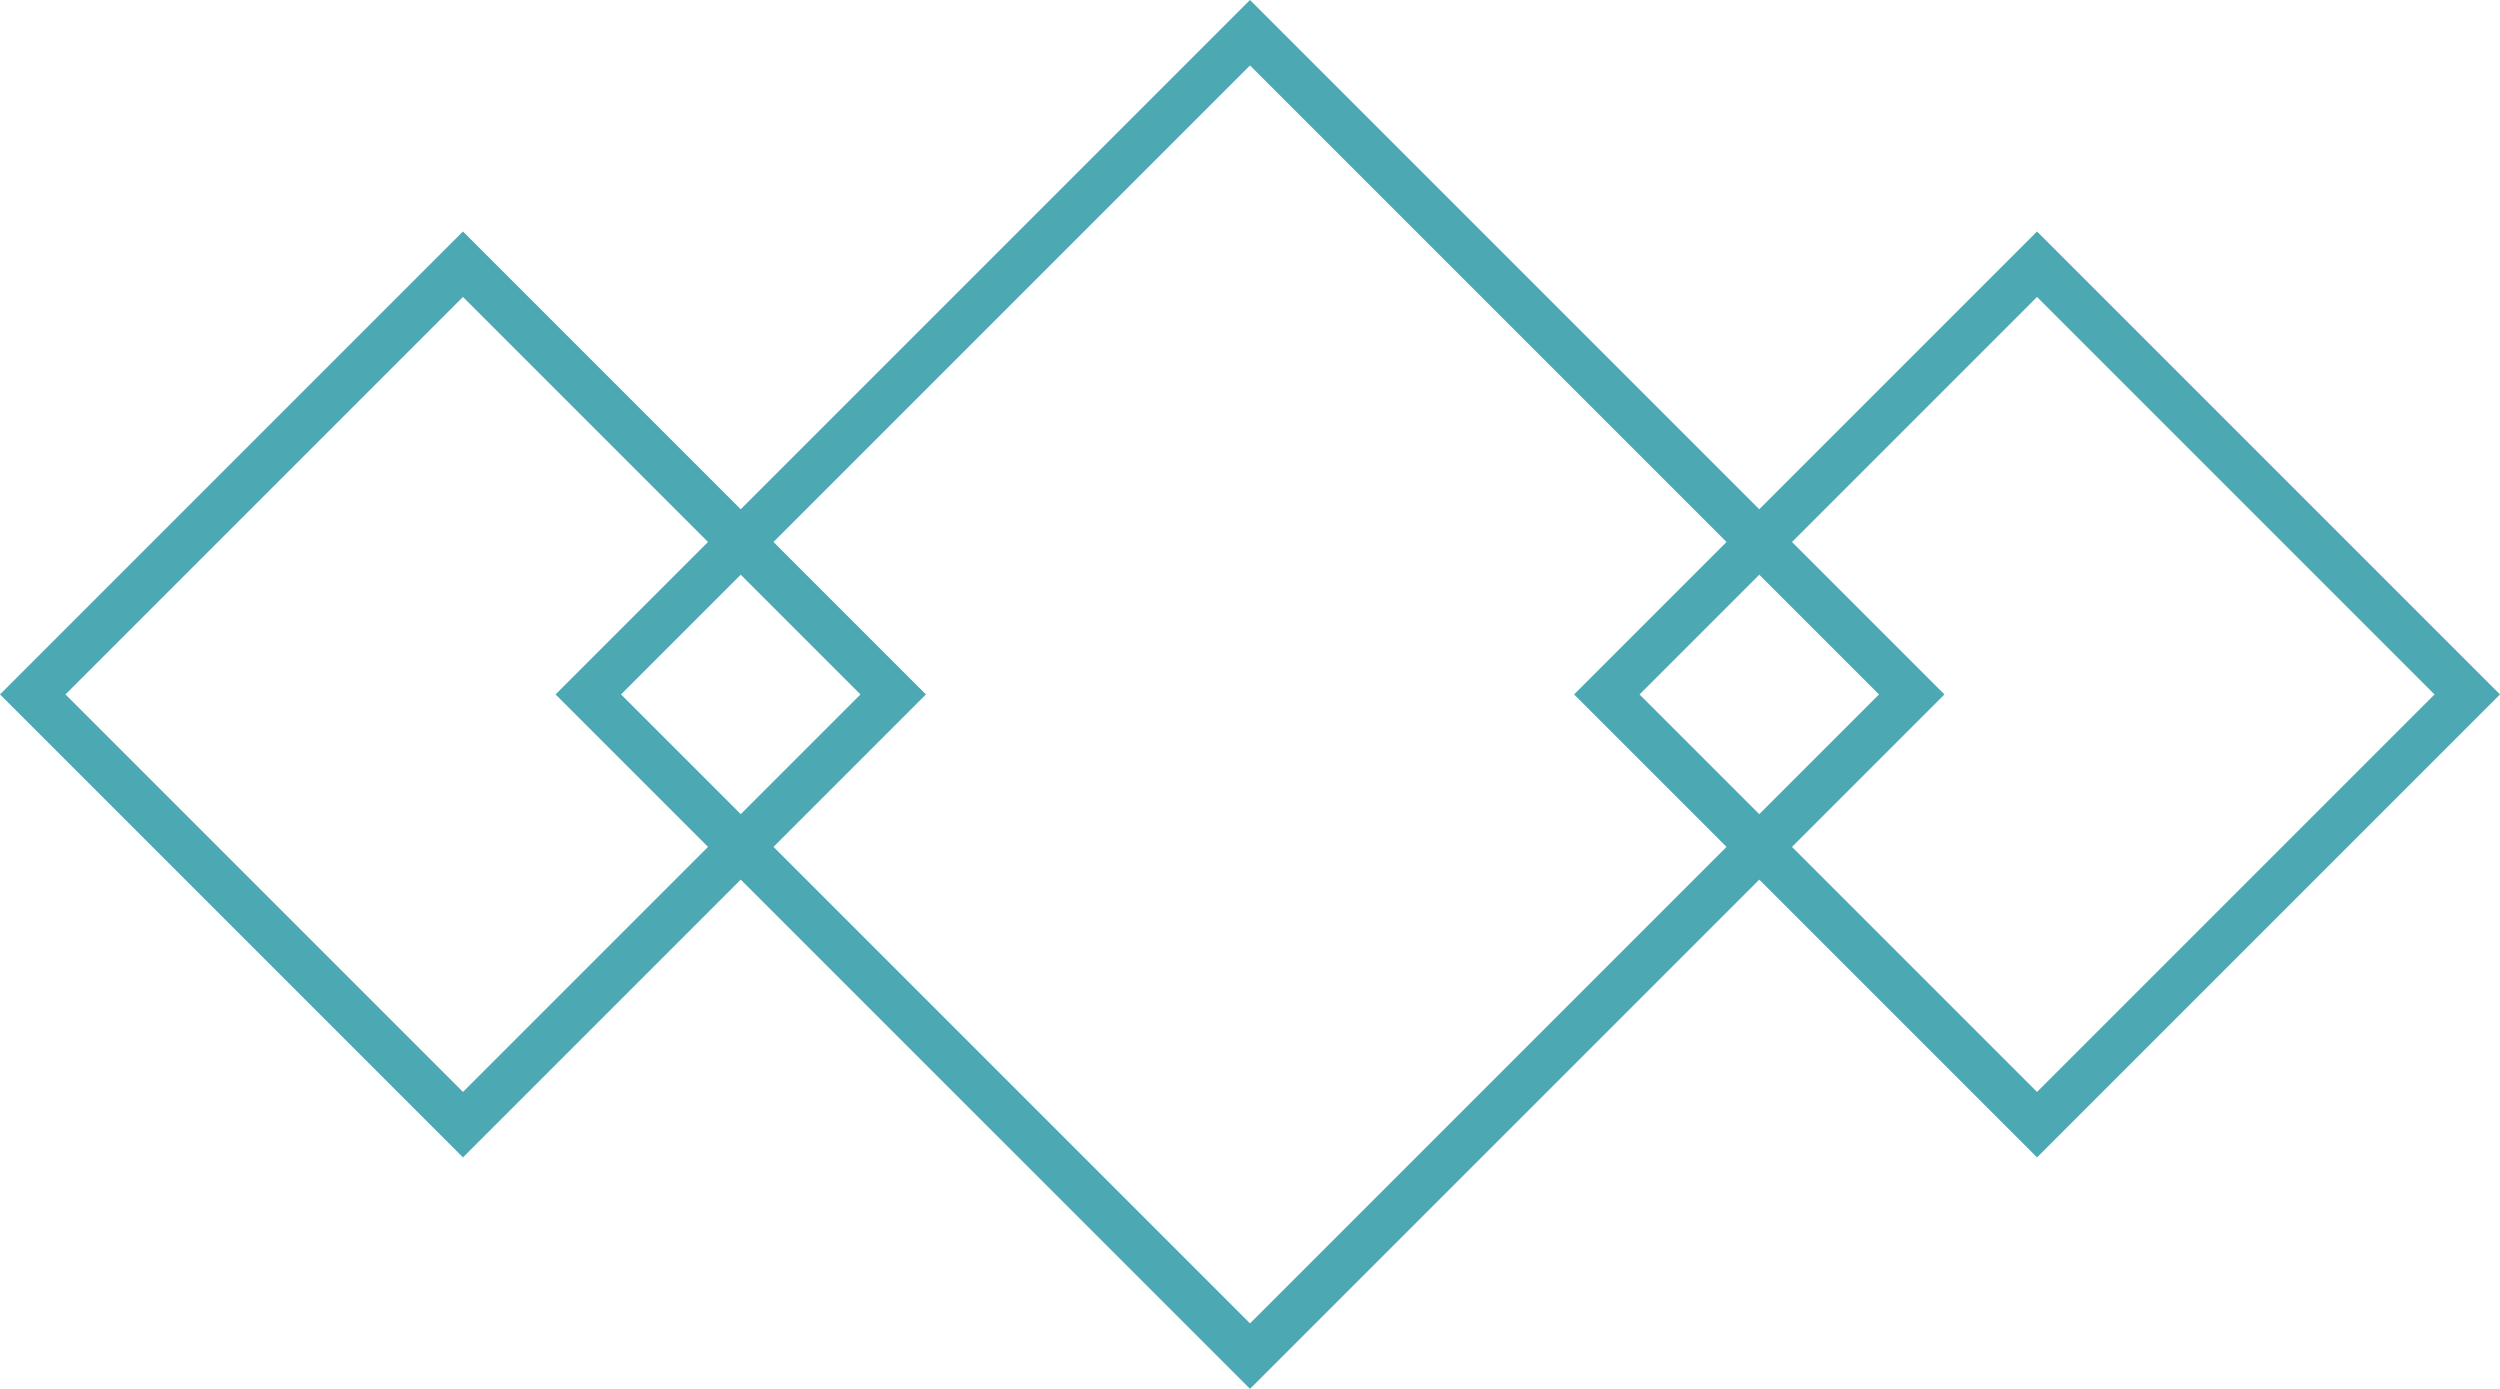
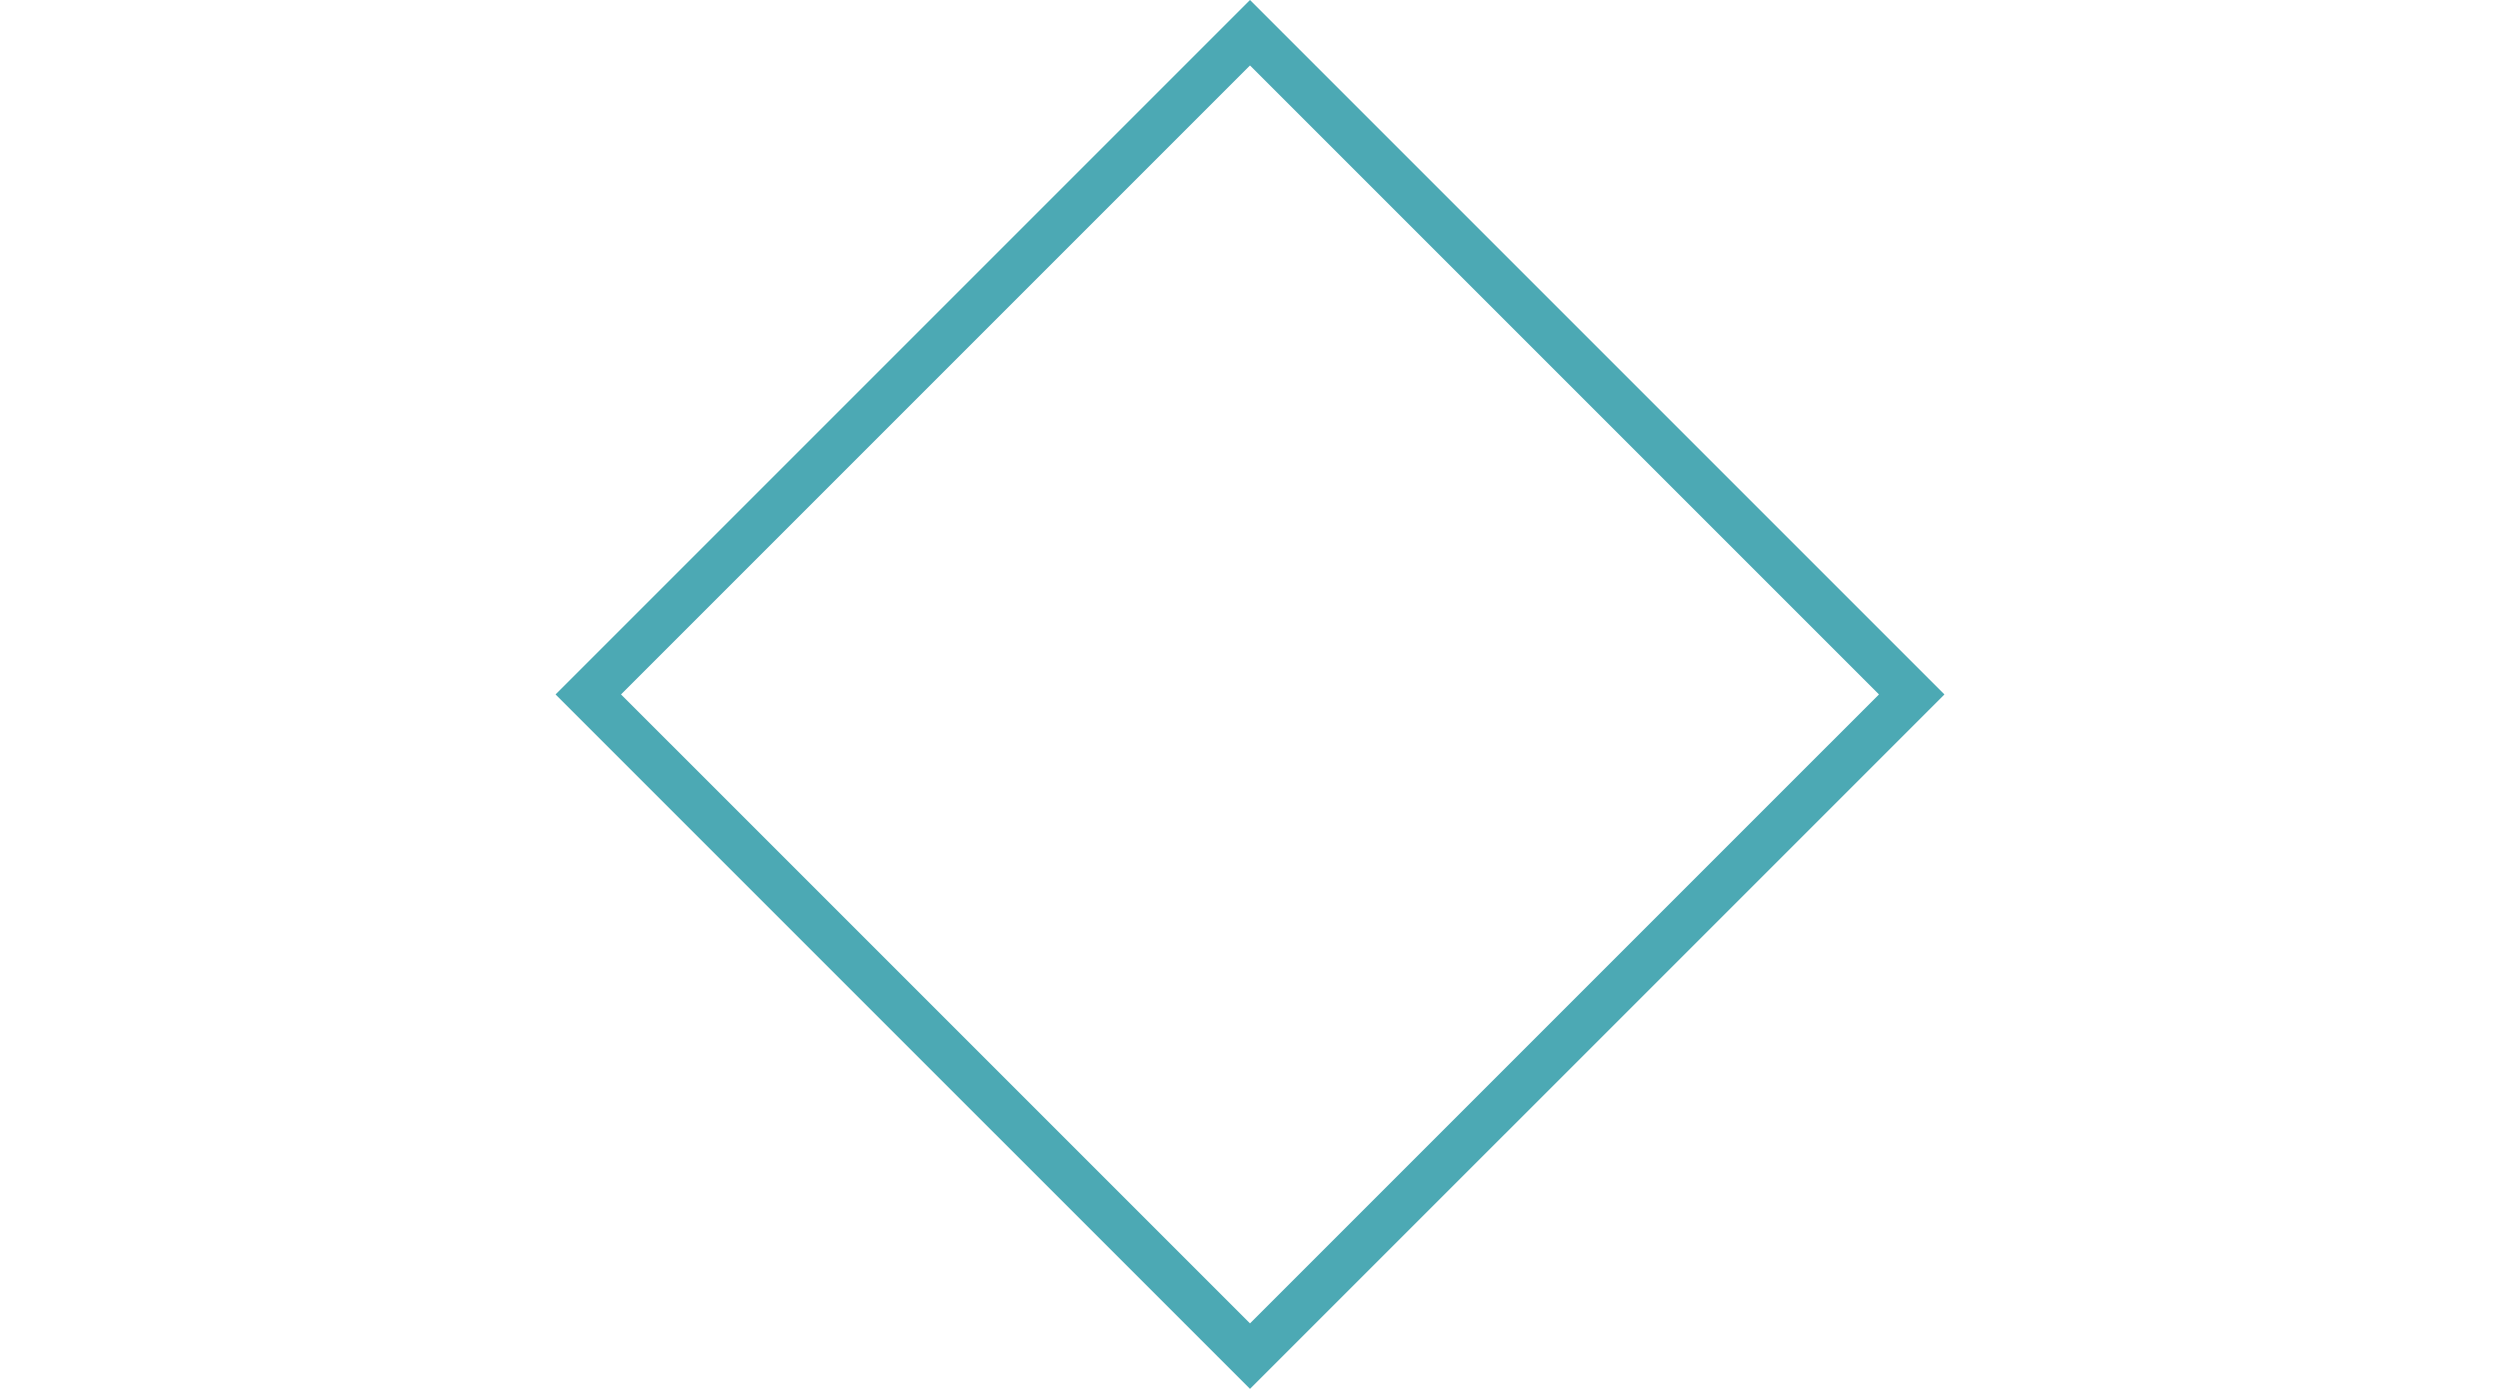
<svg xmlns="http://www.w3.org/2000/svg" width="54" height="30" fill="none" stroke="#4ca9b4">
-   <path transform="rotate(45 10 5.707)" d="M10 5.707h13.142v13.142H10z" />
-   <path transform="rotate(45 44 5.707)" d="M44 5.707h13.142v13.142H44z" />
  <path transform="rotate(45 27 .707)" d="M27 .707h20.213V20.92H27z" />
</svg>